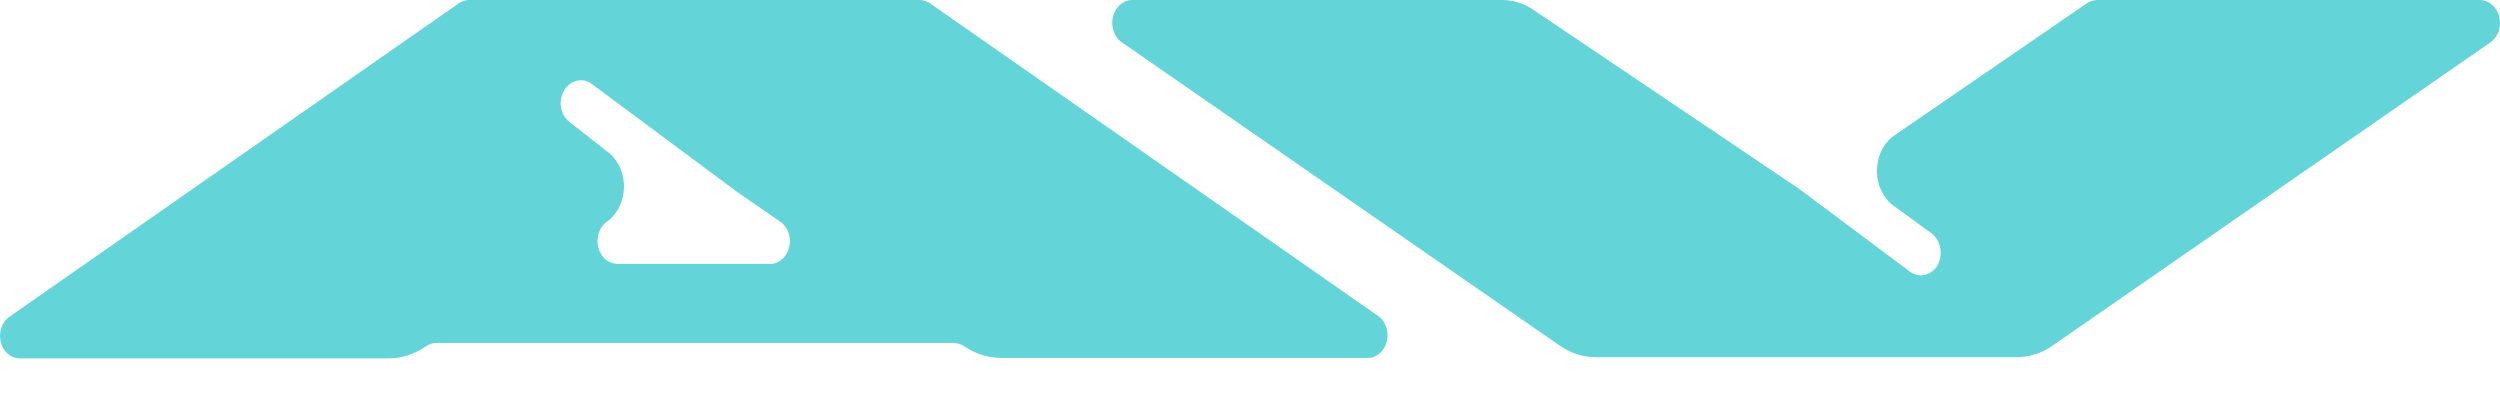
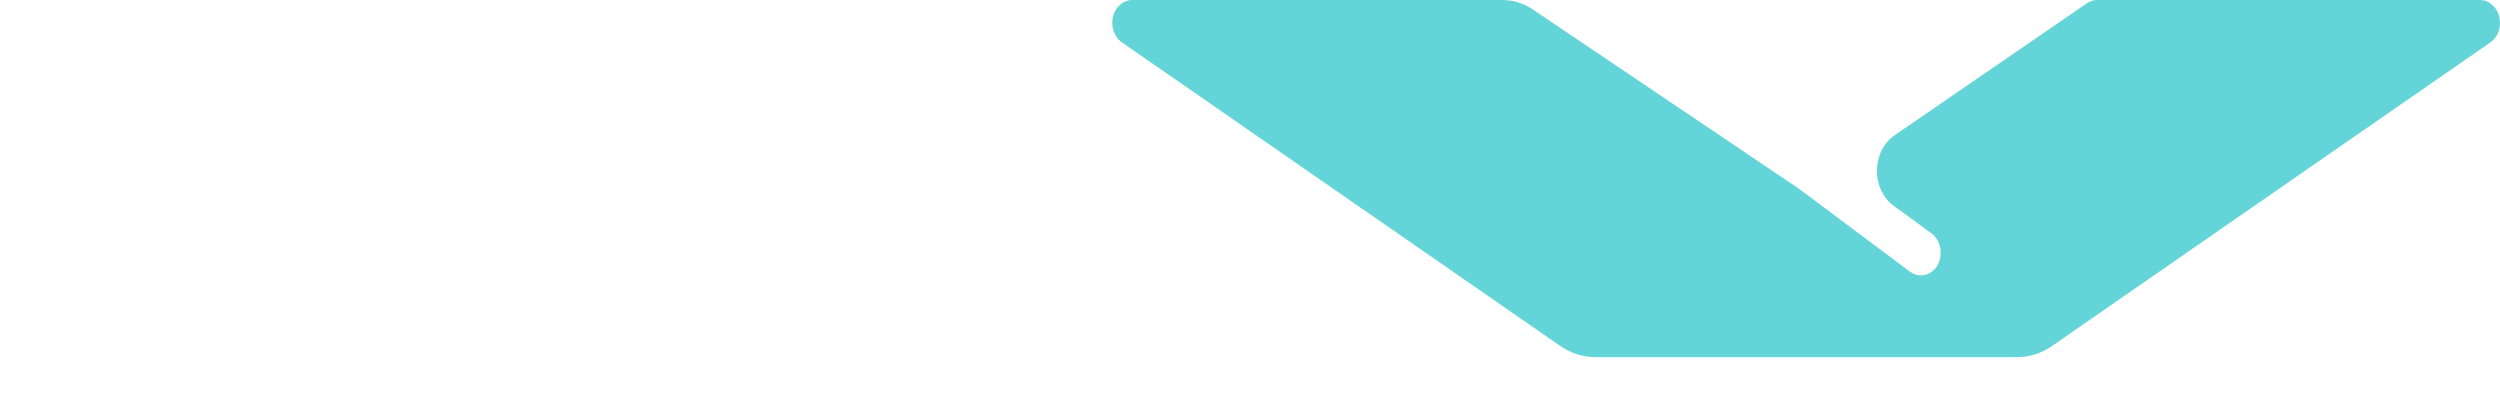
<svg xmlns="http://www.w3.org/2000/svg" width="38" height="6" viewBox="0 0 38 6" fill="none">
-   <path d="M20.965 4.815L14.136 0.051C14.087 0.018 14.031 0.001 13.975 0H7.128C7.073 0.001 7.02 0.019 6.973 0.051L0.143 4.815C0.087 4.854 0.044 4.912 0.021 4.981C-0.003 5.05 -0.006 5.126 0.011 5.198C0.029 5.269 0.066 5.333 0.118 5.378C0.17 5.423 0.233 5.447 0.298 5.448H5.911C6.107 5.445 6.299 5.384 6.467 5.27C6.518 5.232 6.578 5.212 6.639 5.213H14.497C14.554 5.214 14.609 5.232 14.658 5.264C14.826 5.378 15.018 5.439 15.214 5.441H20.821C20.882 5.433 20.939 5.404 20.985 5.358C21.032 5.312 21.065 5.252 21.081 5.184C21.096 5.116 21.093 5.045 21.073 4.979C21.052 4.913 21.015 4.856 20.965 4.815ZM11.735 4.011H9.373C9.31 4.008 9.248 3.982 9.198 3.937C9.148 3.892 9.112 3.83 9.094 3.761C9.076 3.691 9.078 3.617 9.099 3.548C9.12 3.479 9.16 3.42 9.212 3.379C9.295 3.323 9.364 3.243 9.411 3.148C9.459 3.052 9.484 2.944 9.484 2.834C9.484 2.725 9.459 2.617 9.411 2.521C9.364 2.426 9.295 2.346 9.212 2.29L8.656 1.854C8.622 1.828 8.593 1.794 8.57 1.755C8.548 1.716 8.533 1.671 8.526 1.625C8.519 1.579 8.521 1.531 8.531 1.486C8.541 1.44 8.559 1.397 8.584 1.36C8.63 1.29 8.697 1.243 8.772 1.226C8.847 1.21 8.925 1.226 8.99 1.272L11.213 2.923L11.874 3.379C11.925 3.419 11.965 3.476 11.987 3.542C12.009 3.609 12.013 3.681 11.998 3.75C11.982 3.819 11.949 3.881 11.902 3.927C11.855 3.974 11.797 4.003 11.735 4.011Z" fill="#63D4D8" />
  <path d="M37.698 0H31.88C31.823 0.001 31.767 0.018 31.719 0.051L28.807 2.05C28.722 2.106 28.652 2.185 28.604 2.281C28.555 2.377 28.53 2.486 28.53 2.597C28.53 2.708 28.555 2.817 28.604 2.913C28.652 3.009 28.722 3.089 28.807 3.145L29.362 3.549C29.397 3.576 29.426 3.61 29.449 3.65C29.471 3.69 29.486 3.734 29.494 3.781C29.501 3.827 29.5 3.875 29.491 3.921C29.482 3.967 29.464 4.011 29.44 4.049C29.394 4.118 29.326 4.165 29.251 4.18C29.176 4.195 29.099 4.178 29.034 4.131L27.34 2.866L23.311 0.152C23.17 0.054 23.009 0.002 22.844 0H17.198C17.134 0.003 17.073 0.029 17.023 0.074C16.973 0.119 16.936 0.181 16.918 0.251C16.901 0.32 16.902 0.395 16.924 0.463C16.945 0.532 16.984 0.591 17.037 0.633L23.705 5.251C23.872 5.369 24.065 5.43 24.261 5.429H30.646C30.842 5.431 31.035 5.37 31.202 5.251L37.87 0.633C37.923 0.59 37.963 0.53 37.984 0.46C38.005 0.391 38.005 0.315 37.986 0.245C37.967 0.175 37.929 0.113 37.877 0.069C37.825 0.025 37.763 0.001 37.698 0Z" fill="#63D4D8" />
</svg>